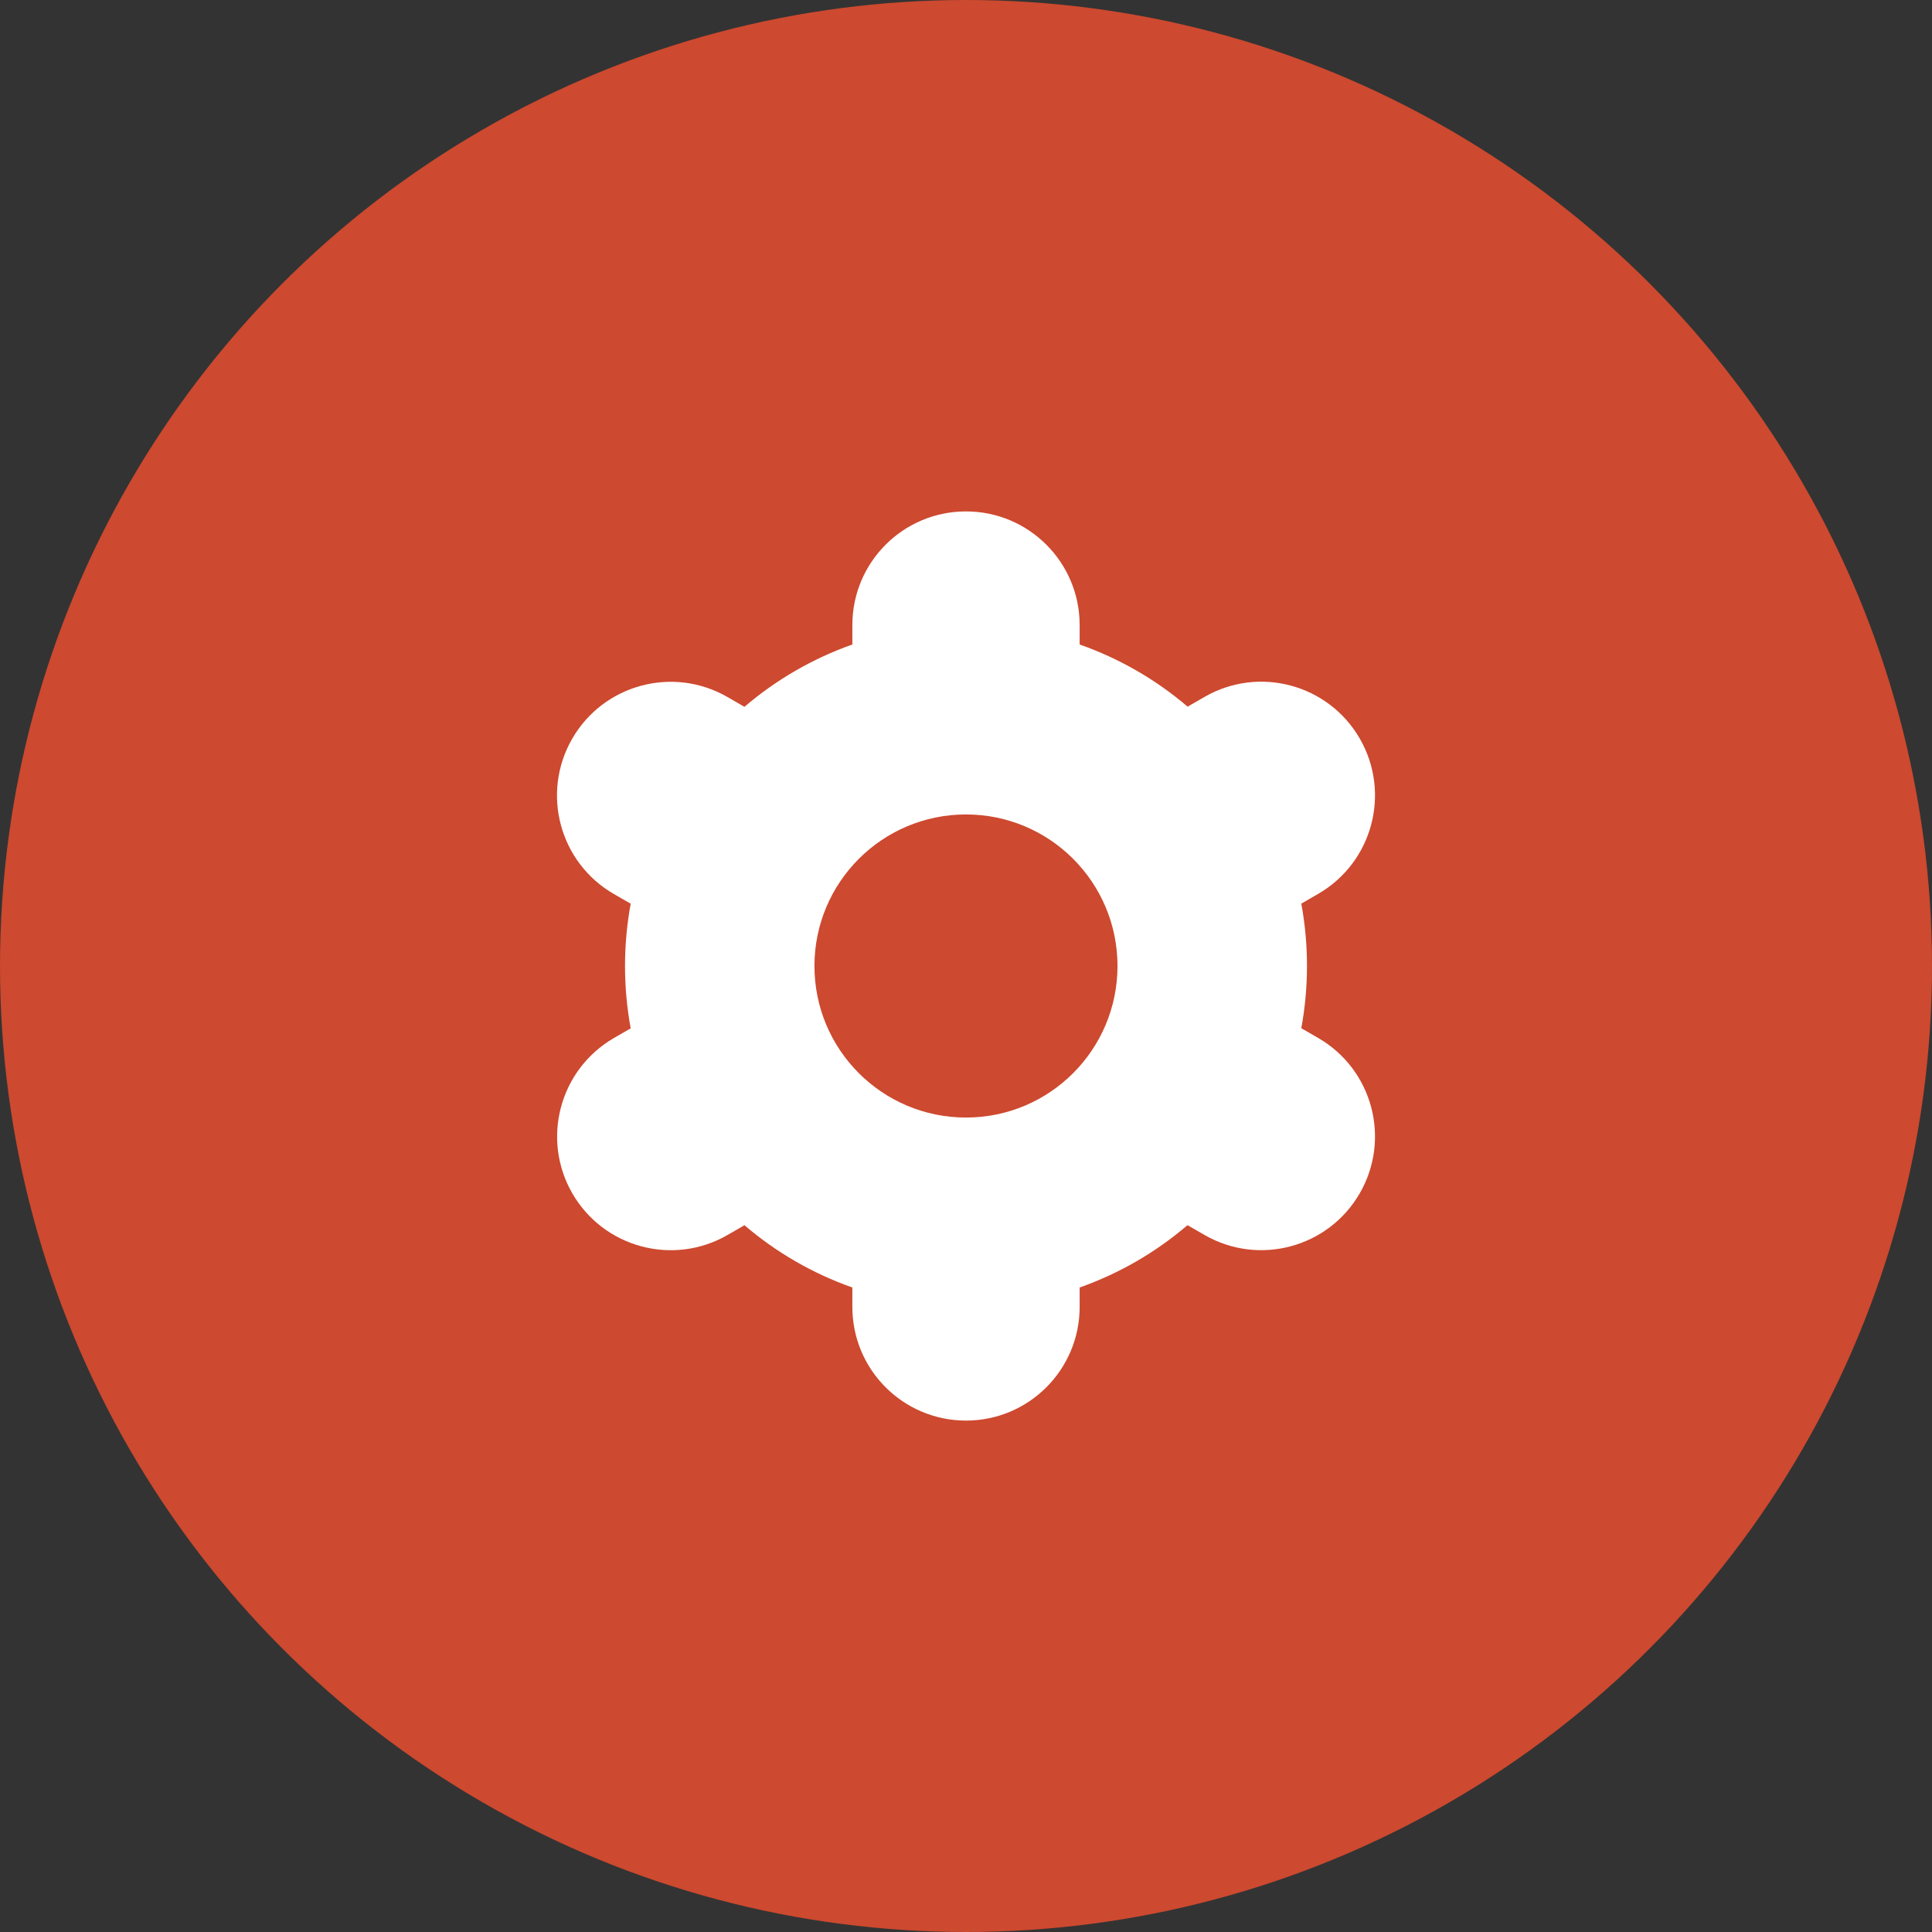
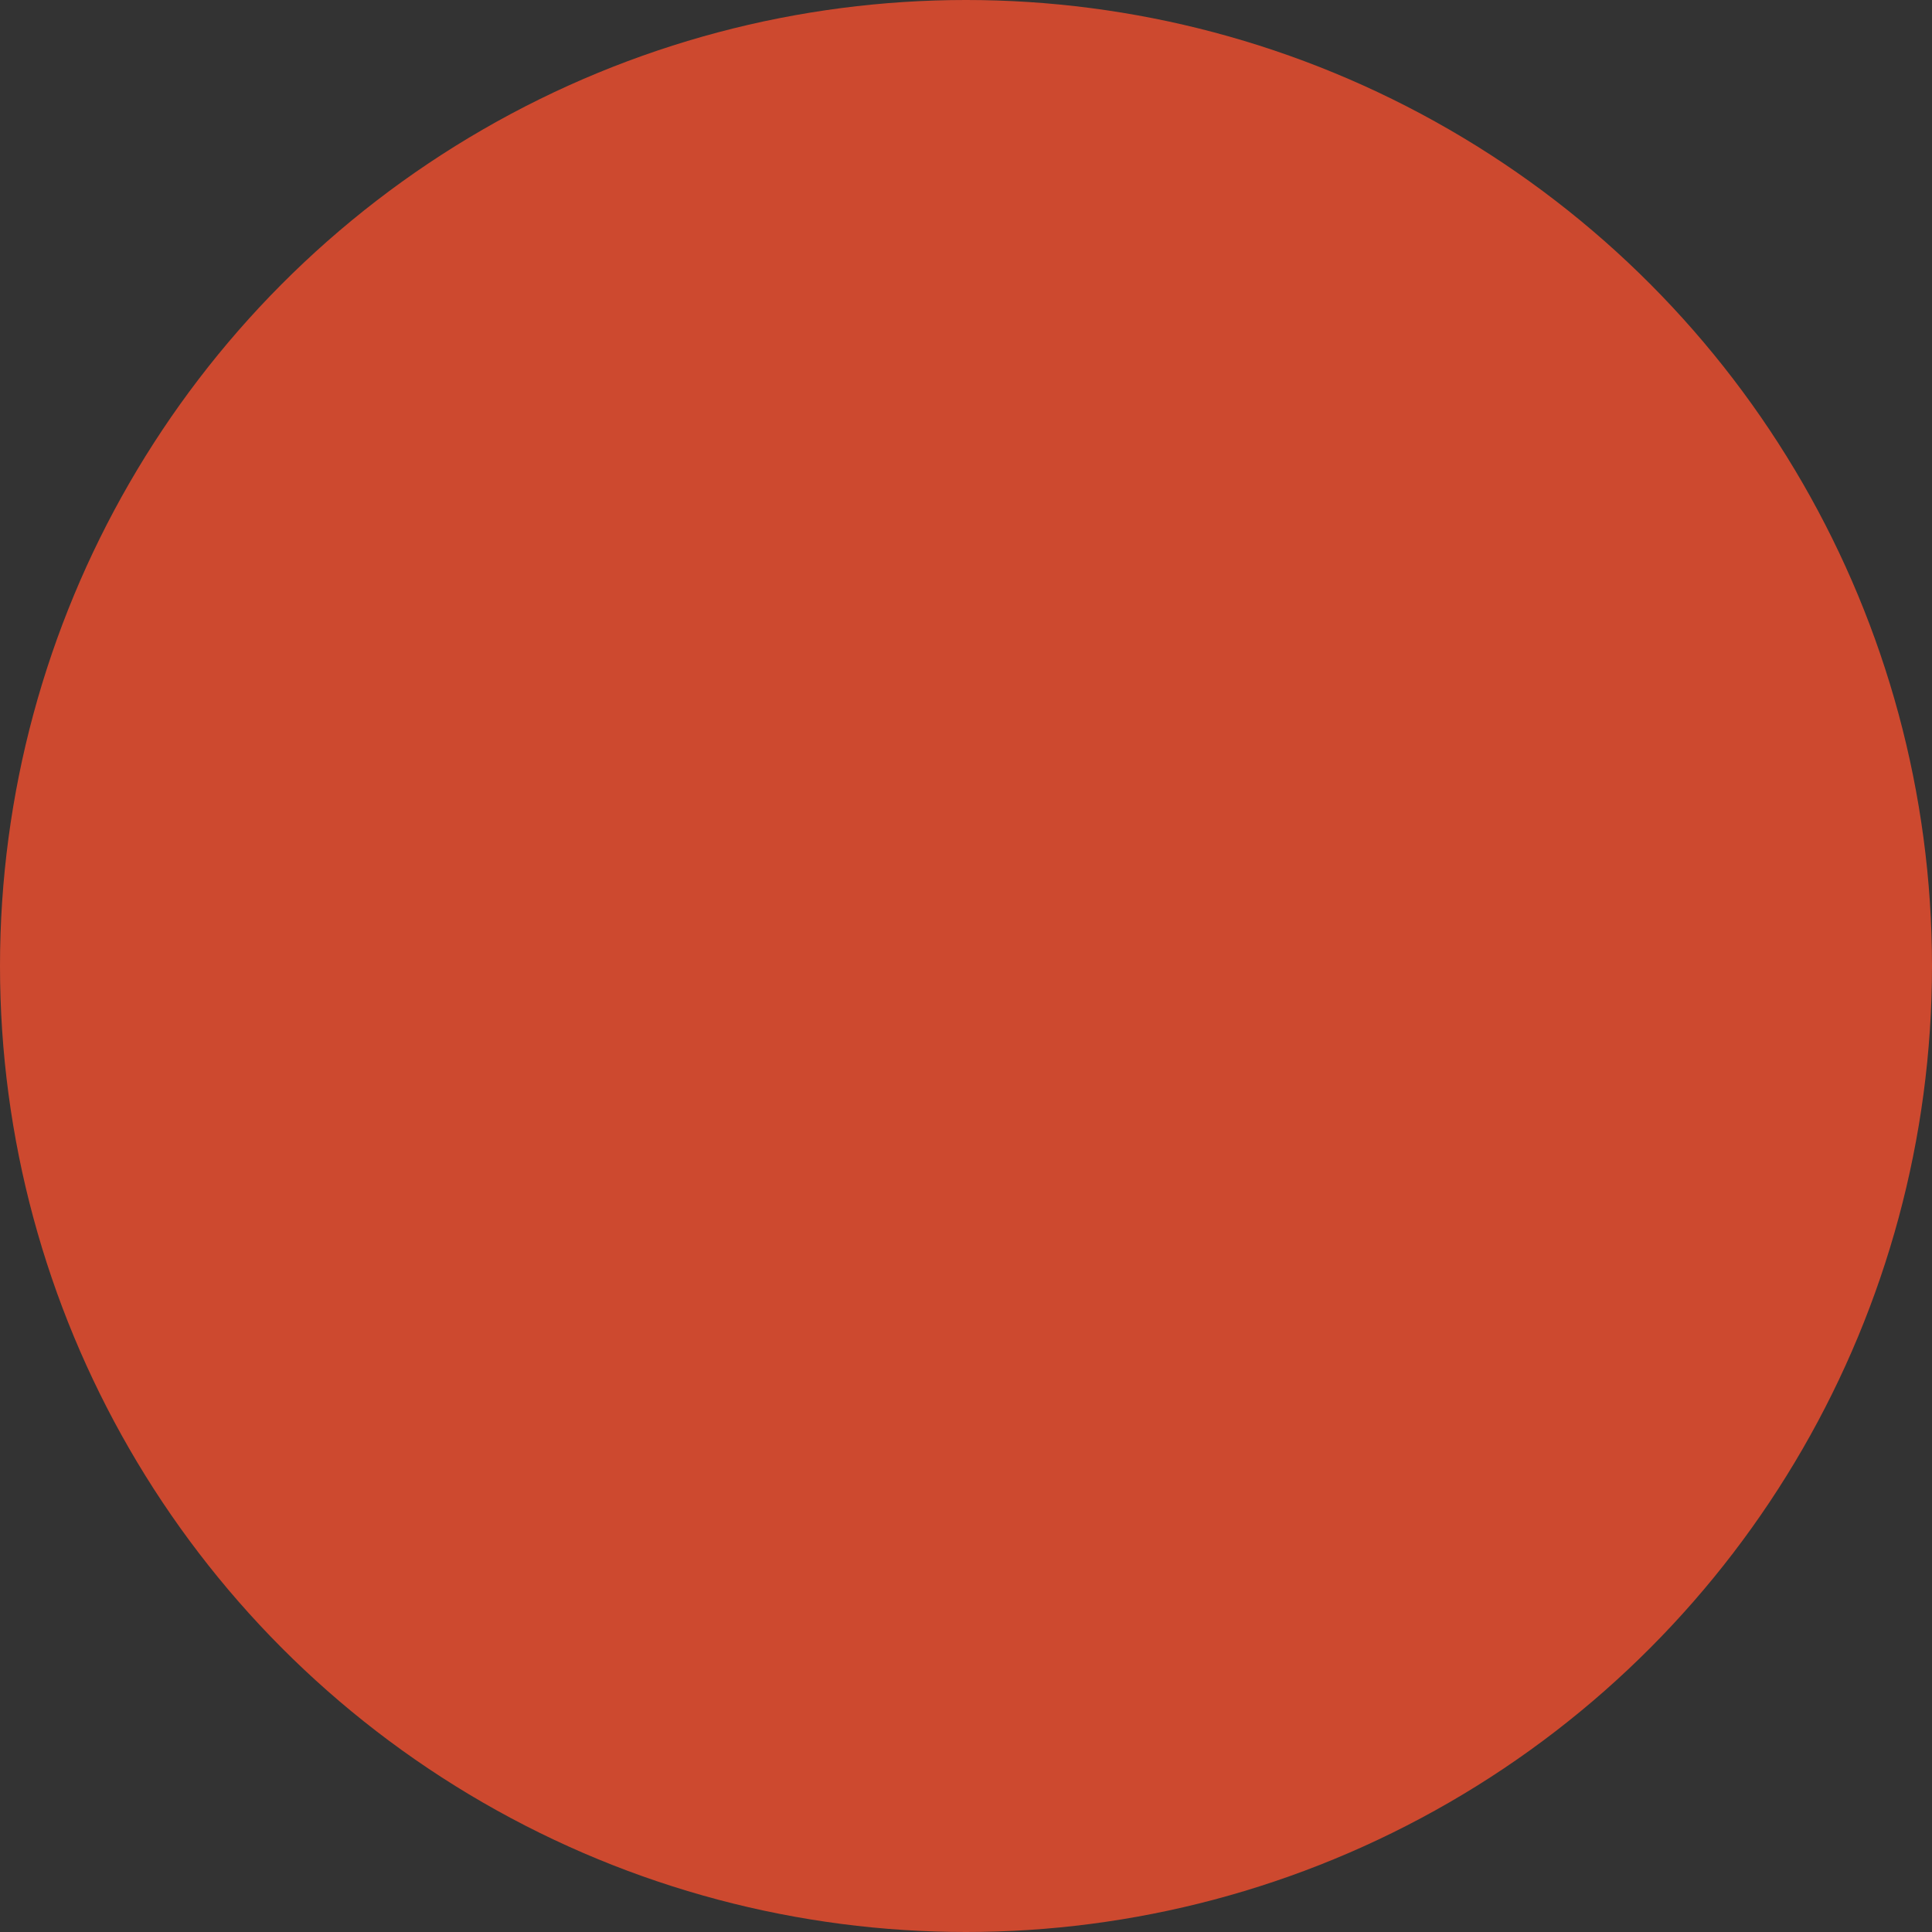
<svg xmlns="http://www.w3.org/2000/svg" width="34" height="34" viewBox="0 0 34 34" fill="none">
  <rect x="0" y="0" width="34" height="34" fill="#333333" stroke="none" />
  <g clip-path="url(#clip0_83_6327)">
    <circle cx="17" cy="17" r="17" fill="#CD492F" />
    <g clip-path="url(#clip1_83_6327)">
      <path d="M10.071 21C10.623 21.957 11.846 22.286 12.803 21.734C12.803 21.734 12.804 21.734 12.805 21.733L13.101 21.562C13.661 22.041 14.305 22.413 15 22.658V23C15 24.105 15.895 25 17 25C18.104 25 19 24.105 19 23V22.658C19.695 22.412 20.339 22.04 20.898 21.561L21.197 21.733C22.154 22.285 23.378 21.957 23.93 20.999C24.482 20.042 24.154 18.818 23.197 18.266L22.901 18.095C23.034 17.37 23.034 16.627 22.901 15.902L23.197 15.731C24.154 15.179 24.482 13.955 23.93 12.998C23.378 12.041 22.154 11.712 21.197 12.265L20.9 12.436C20.339 11.957 19.695 11.587 19 11.342V11C19 9.895 18.104 9 17 9C15.895 9 15 9.895 15 11V11.342C14.305 11.588 13.661 11.96 13.101 12.439L12.803 12.267C11.846 11.714 10.622 12.043 10.07 13C9.518 13.957 9.846 15.181 10.803 15.733L11.099 15.904C10.966 16.629 10.966 17.372 11.099 18.097L10.803 18.268C9.849 18.822 9.521 20.043 10.071 21ZM17 14.333C18.473 14.333 19.666 15.527 19.666 17C19.666 18.473 18.473 19.667 17 19.667C15.527 19.667 14.333 18.473 14.333 17C14.333 15.527 15.527 14.333 17 14.333Z" fill="white" />
    </g>
  </g>
  <defs>
    <clipPath id="clip0_83_6327">
      <rect width="34" height="34" fill="white" />
    </clipPath>
    <clipPath id="clip1_83_6327">
-       <rect width="16" height="16" fill="white" transform="translate(9 9)" />
-     </clipPath>
+       </clipPath>
  </defs>
</svg>